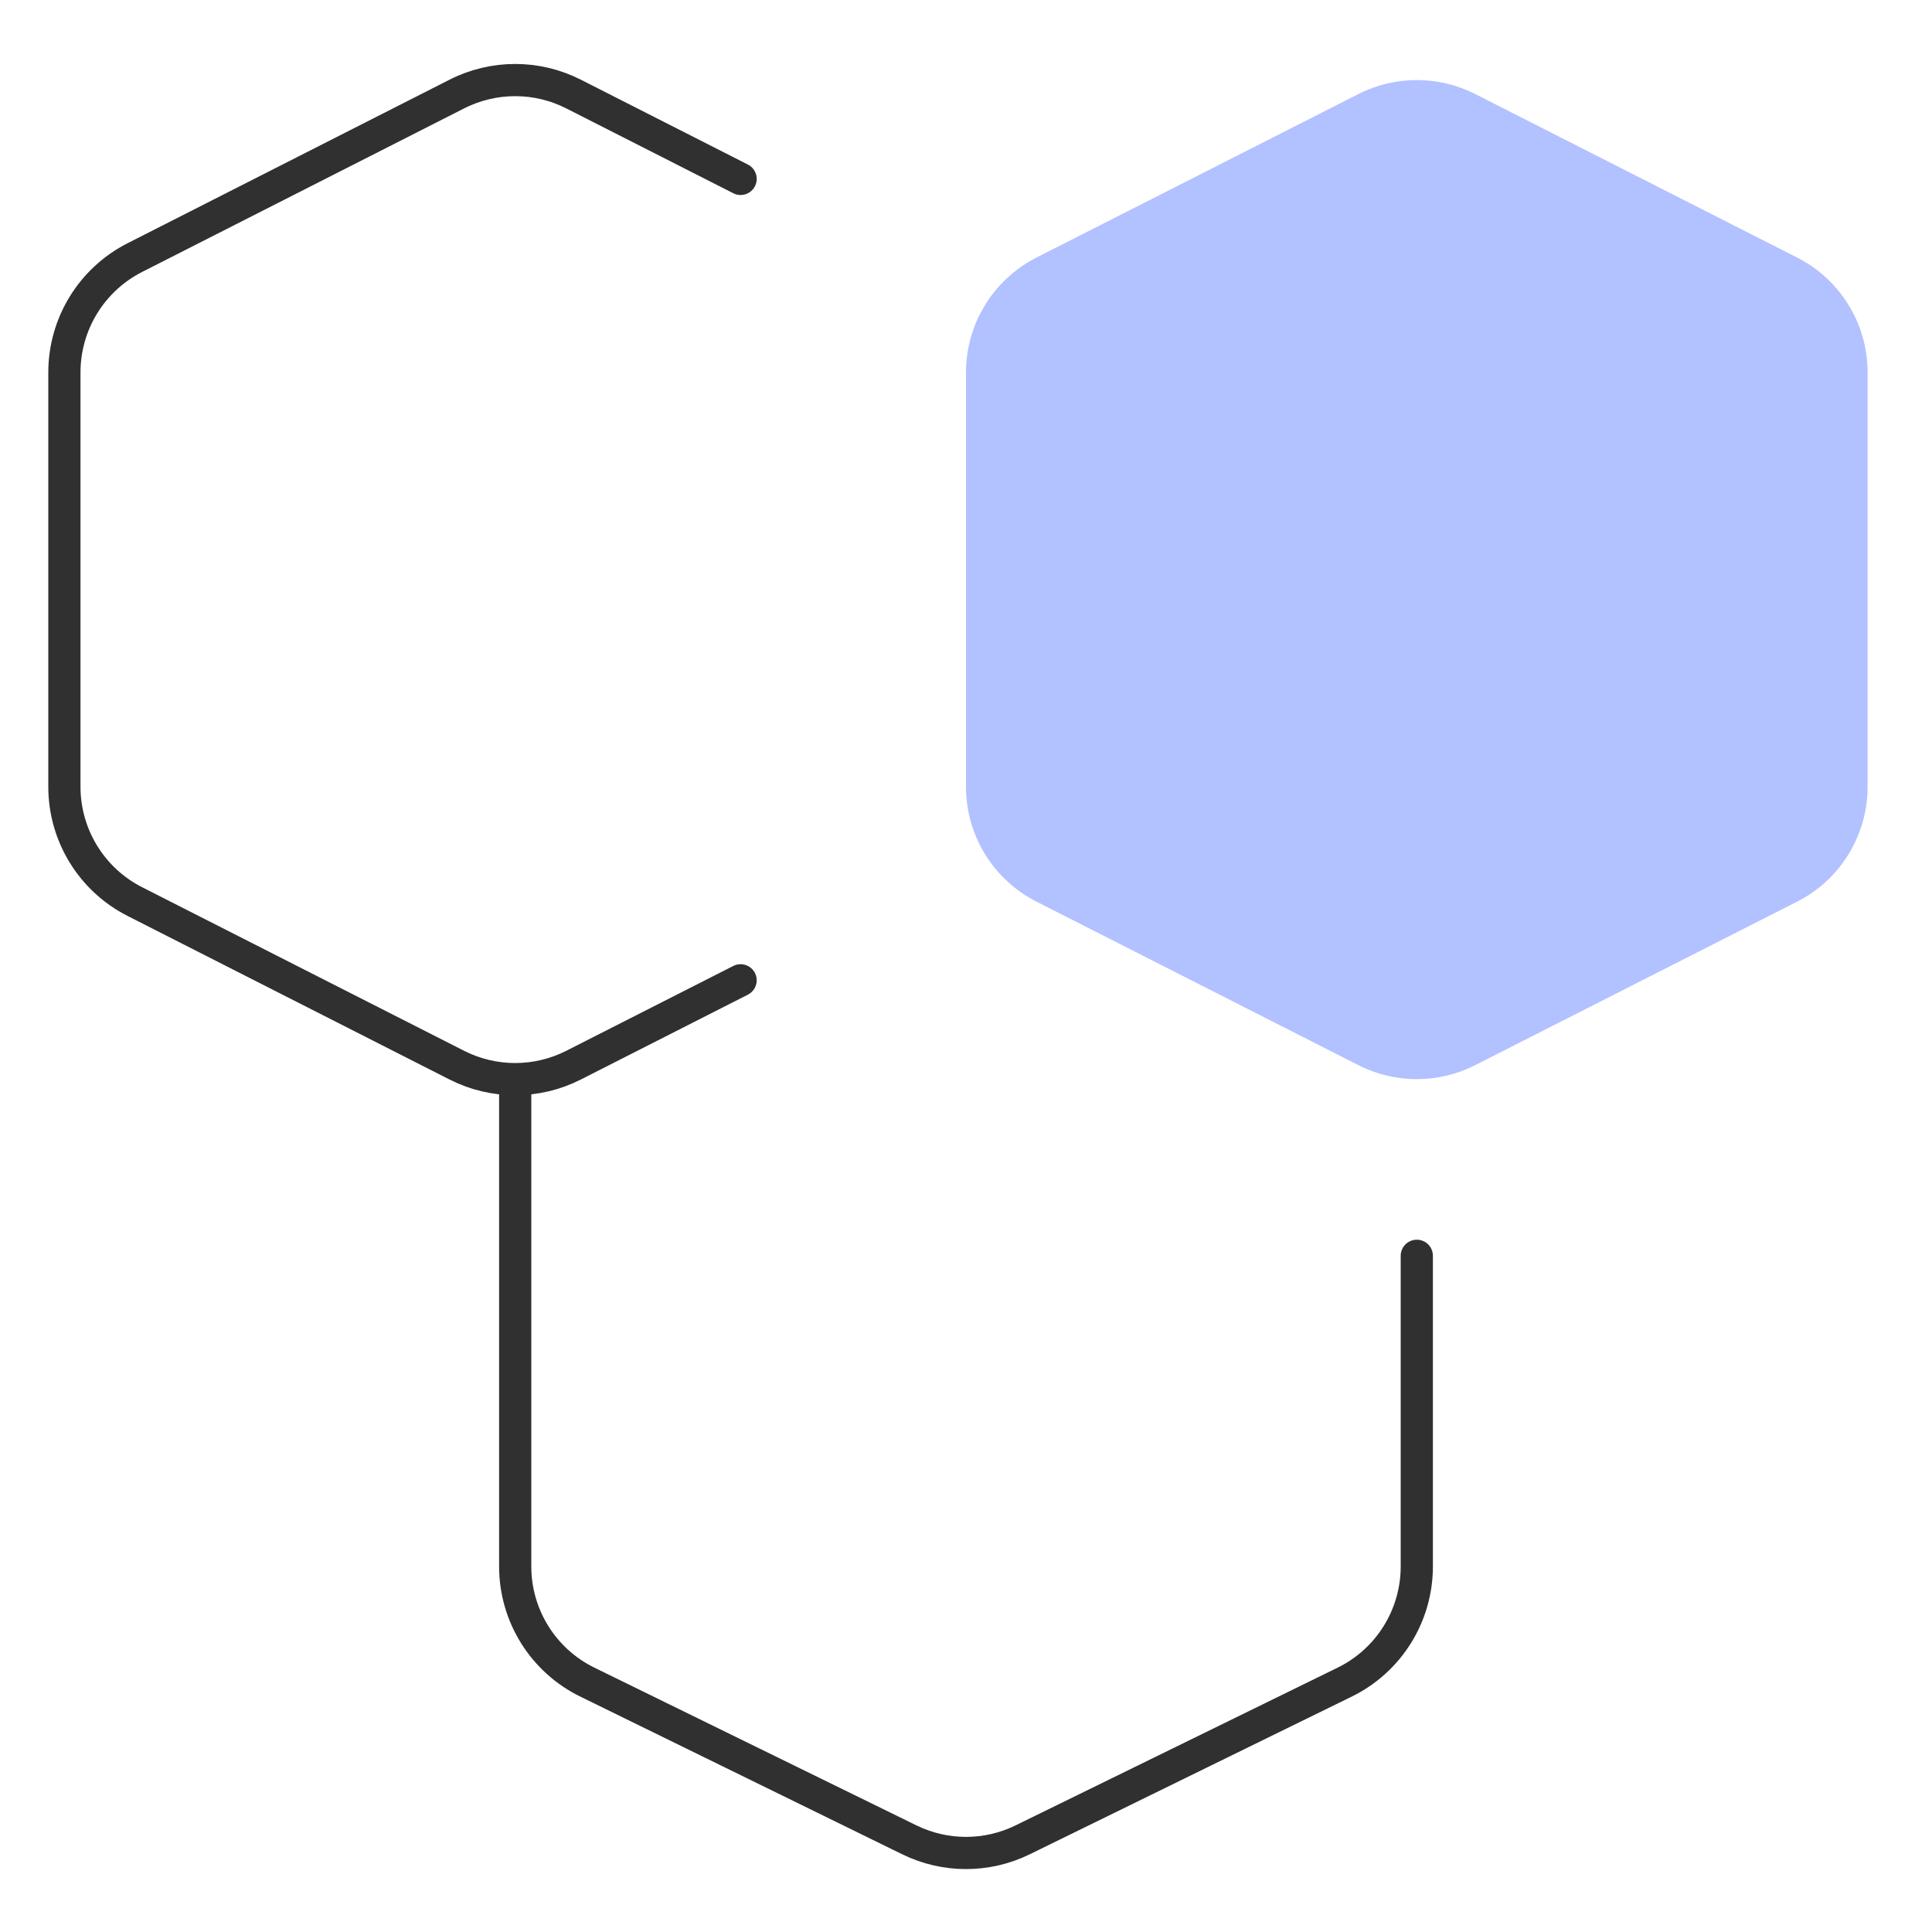
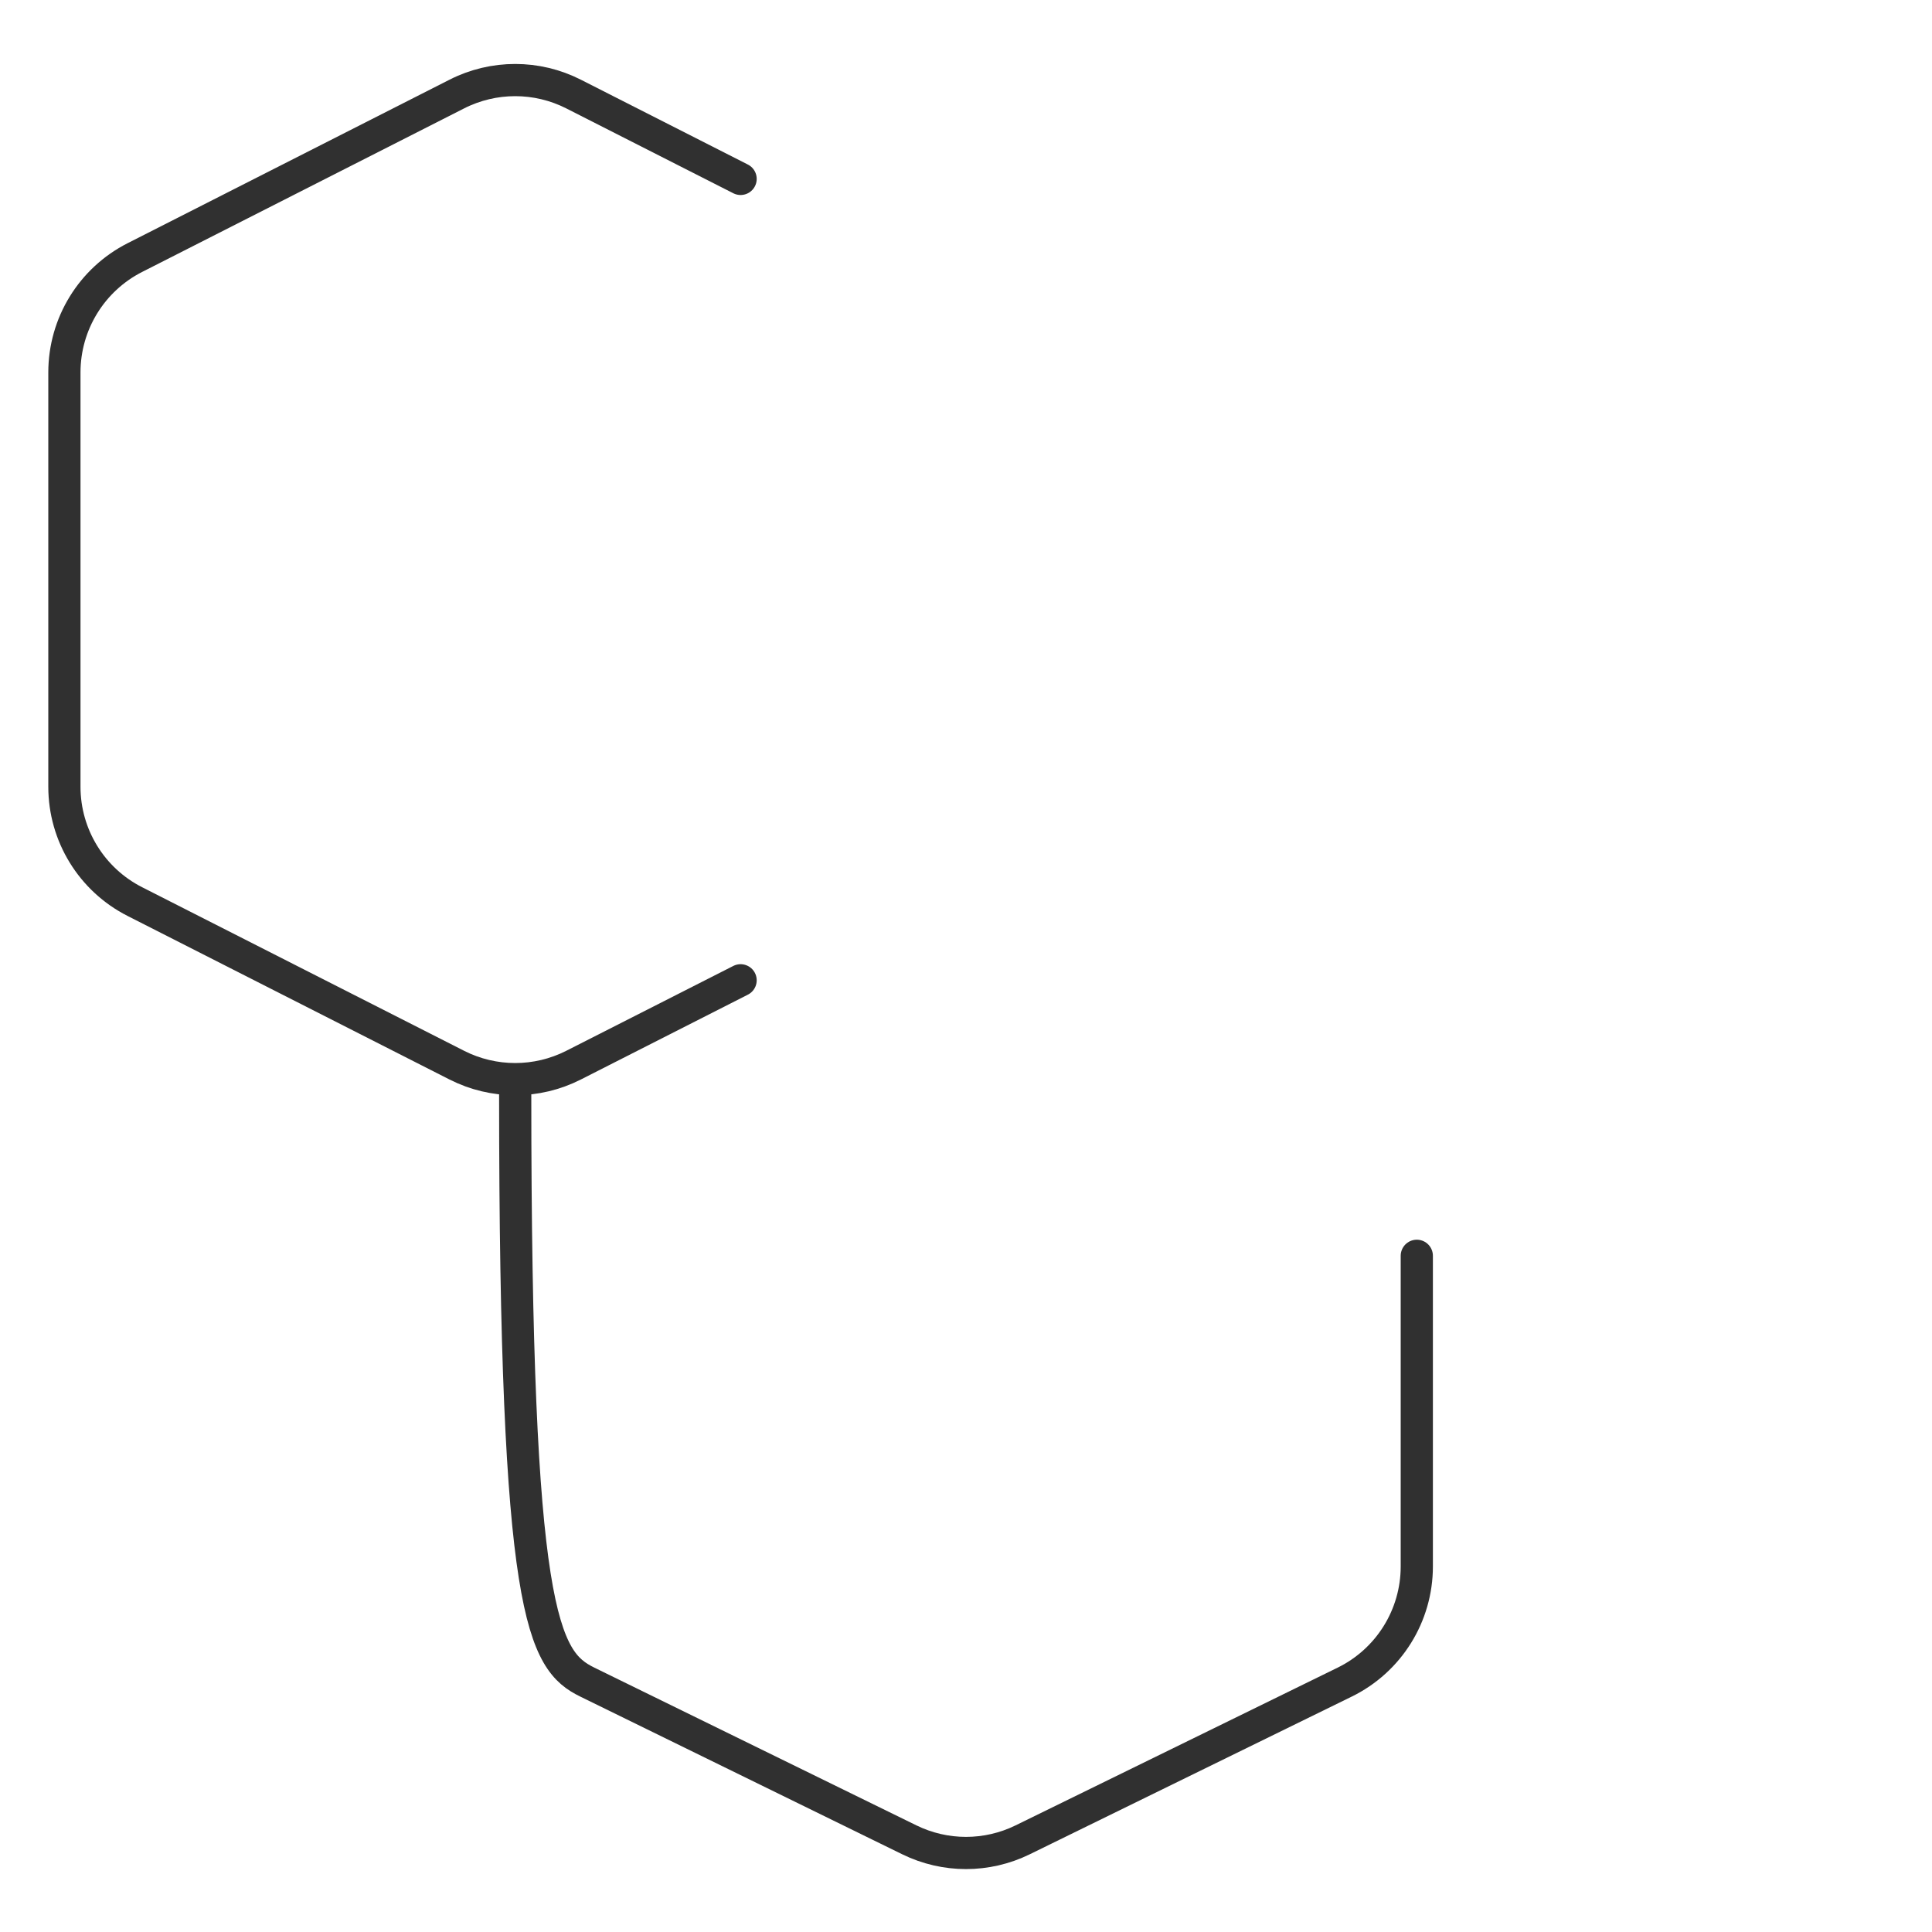
<svg xmlns="http://www.w3.org/2000/svg" width="60" height="60" viewBox="0 0 60 60" fill="none">
-   <path d="M45.812 2.92C44.673 2.342 43.327 2.342 42.188 2.92L32.188 7.999C30.846 8.681 30 10.06 30 11.566V24.434C30 25.94 30.846 27.319 32.188 28L42.188 33.08C43.327 33.658 44.673 33.658 45.812 33.08L55.812 28C57.154 27.319 58 25.94 58 24.434V11.566C58 10.06 57.154 8.681 55.812 7.999L45.812 2.92Z" fill="#B2C1FF" />
  <path d="M23 5.556L17.811 2.92C16.673 2.342 15.327 2.342 14.188 2.92L4.189 7.999C2.846 8.681 2 10.06 2 11.566V24.434C2 25.94 2.846 27.319 4.189 28L14.188 33.08C15.327 33.658 16.673 33.658 17.811 33.08L23 30.444" stroke="#303030" stroke-linecap="round" stroke-linejoin="round" />
-   <path d="M16 34V48.648C16 50.175 16.869 51.569 18.241 52.24L28.241 57.138C29.351 57.682 30.649 57.682 31.759 57.138L41.76 52.24C43.131 51.569 44 50.175 44 48.648V39" stroke="#303030" stroke-linecap="round" stroke-linejoin="round" />
+   <path d="M16 34C16 50.175 16.869 51.569 18.241 52.24L28.241 57.138C29.351 57.682 30.649 57.682 31.759 57.138L41.76 52.24C43.131 51.569 44 50.175 44 48.648V39" stroke="#303030" stroke-linecap="round" stroke-linejoin="round" />
</svg>